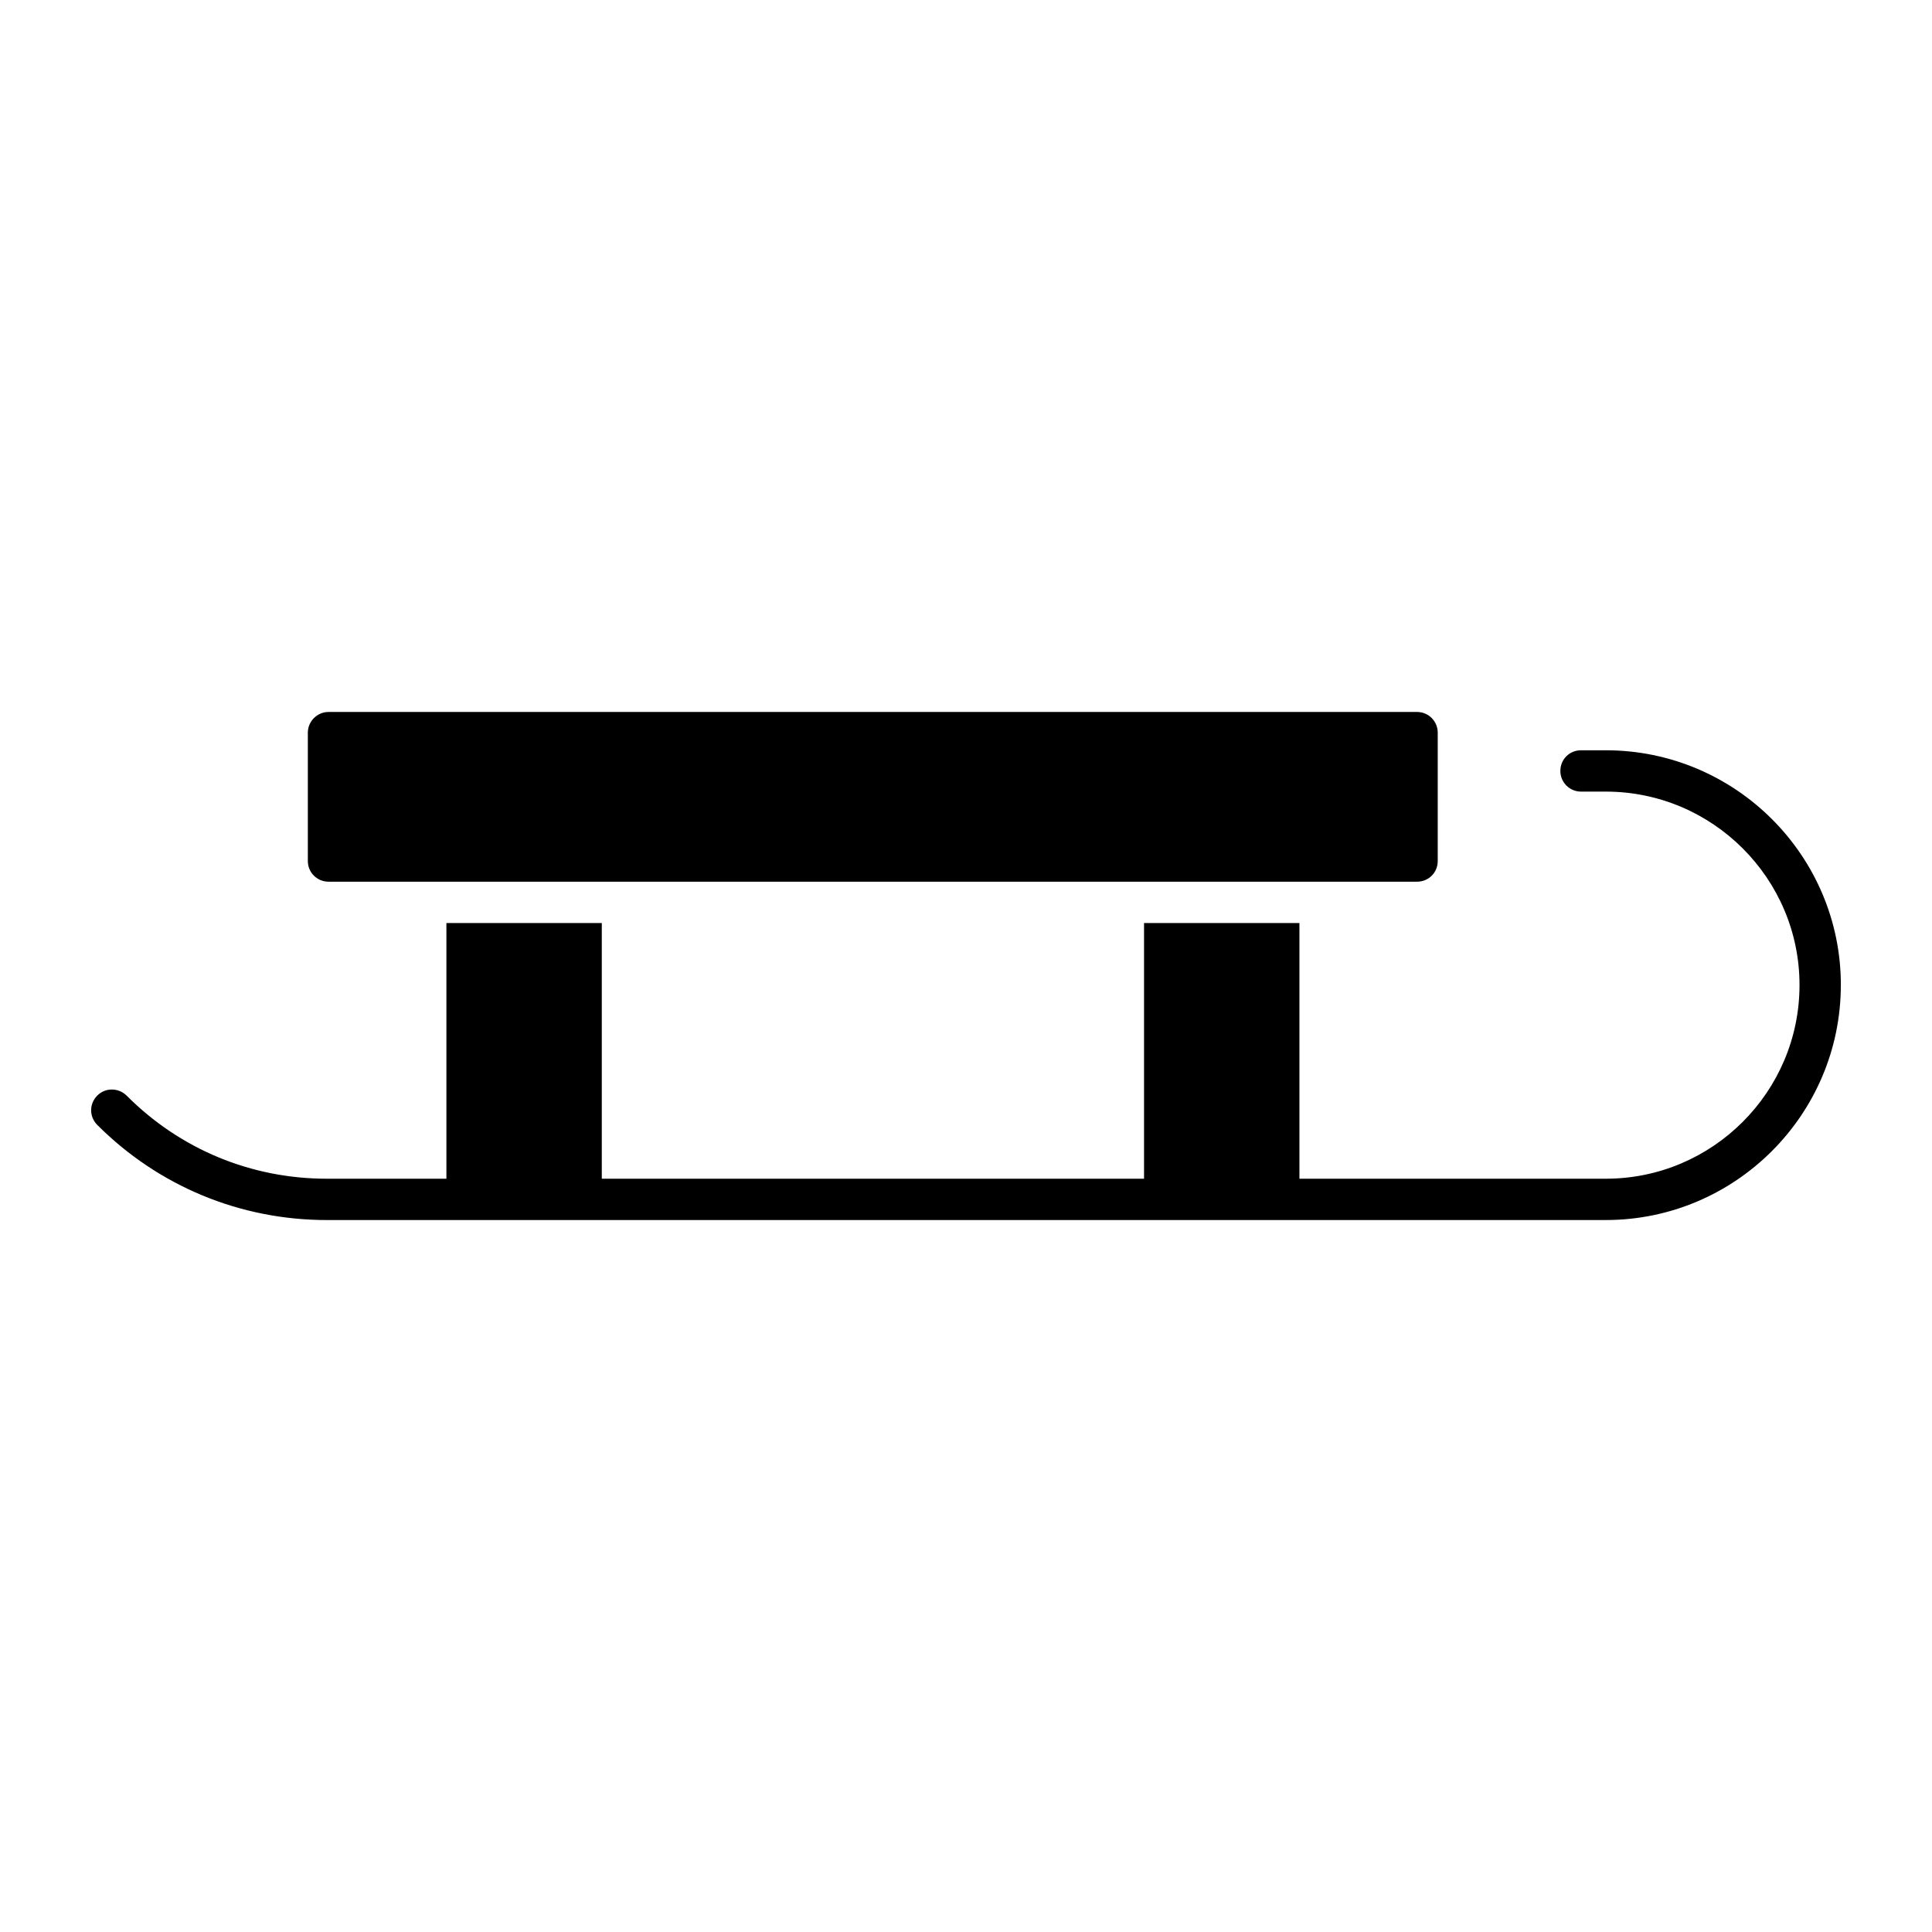
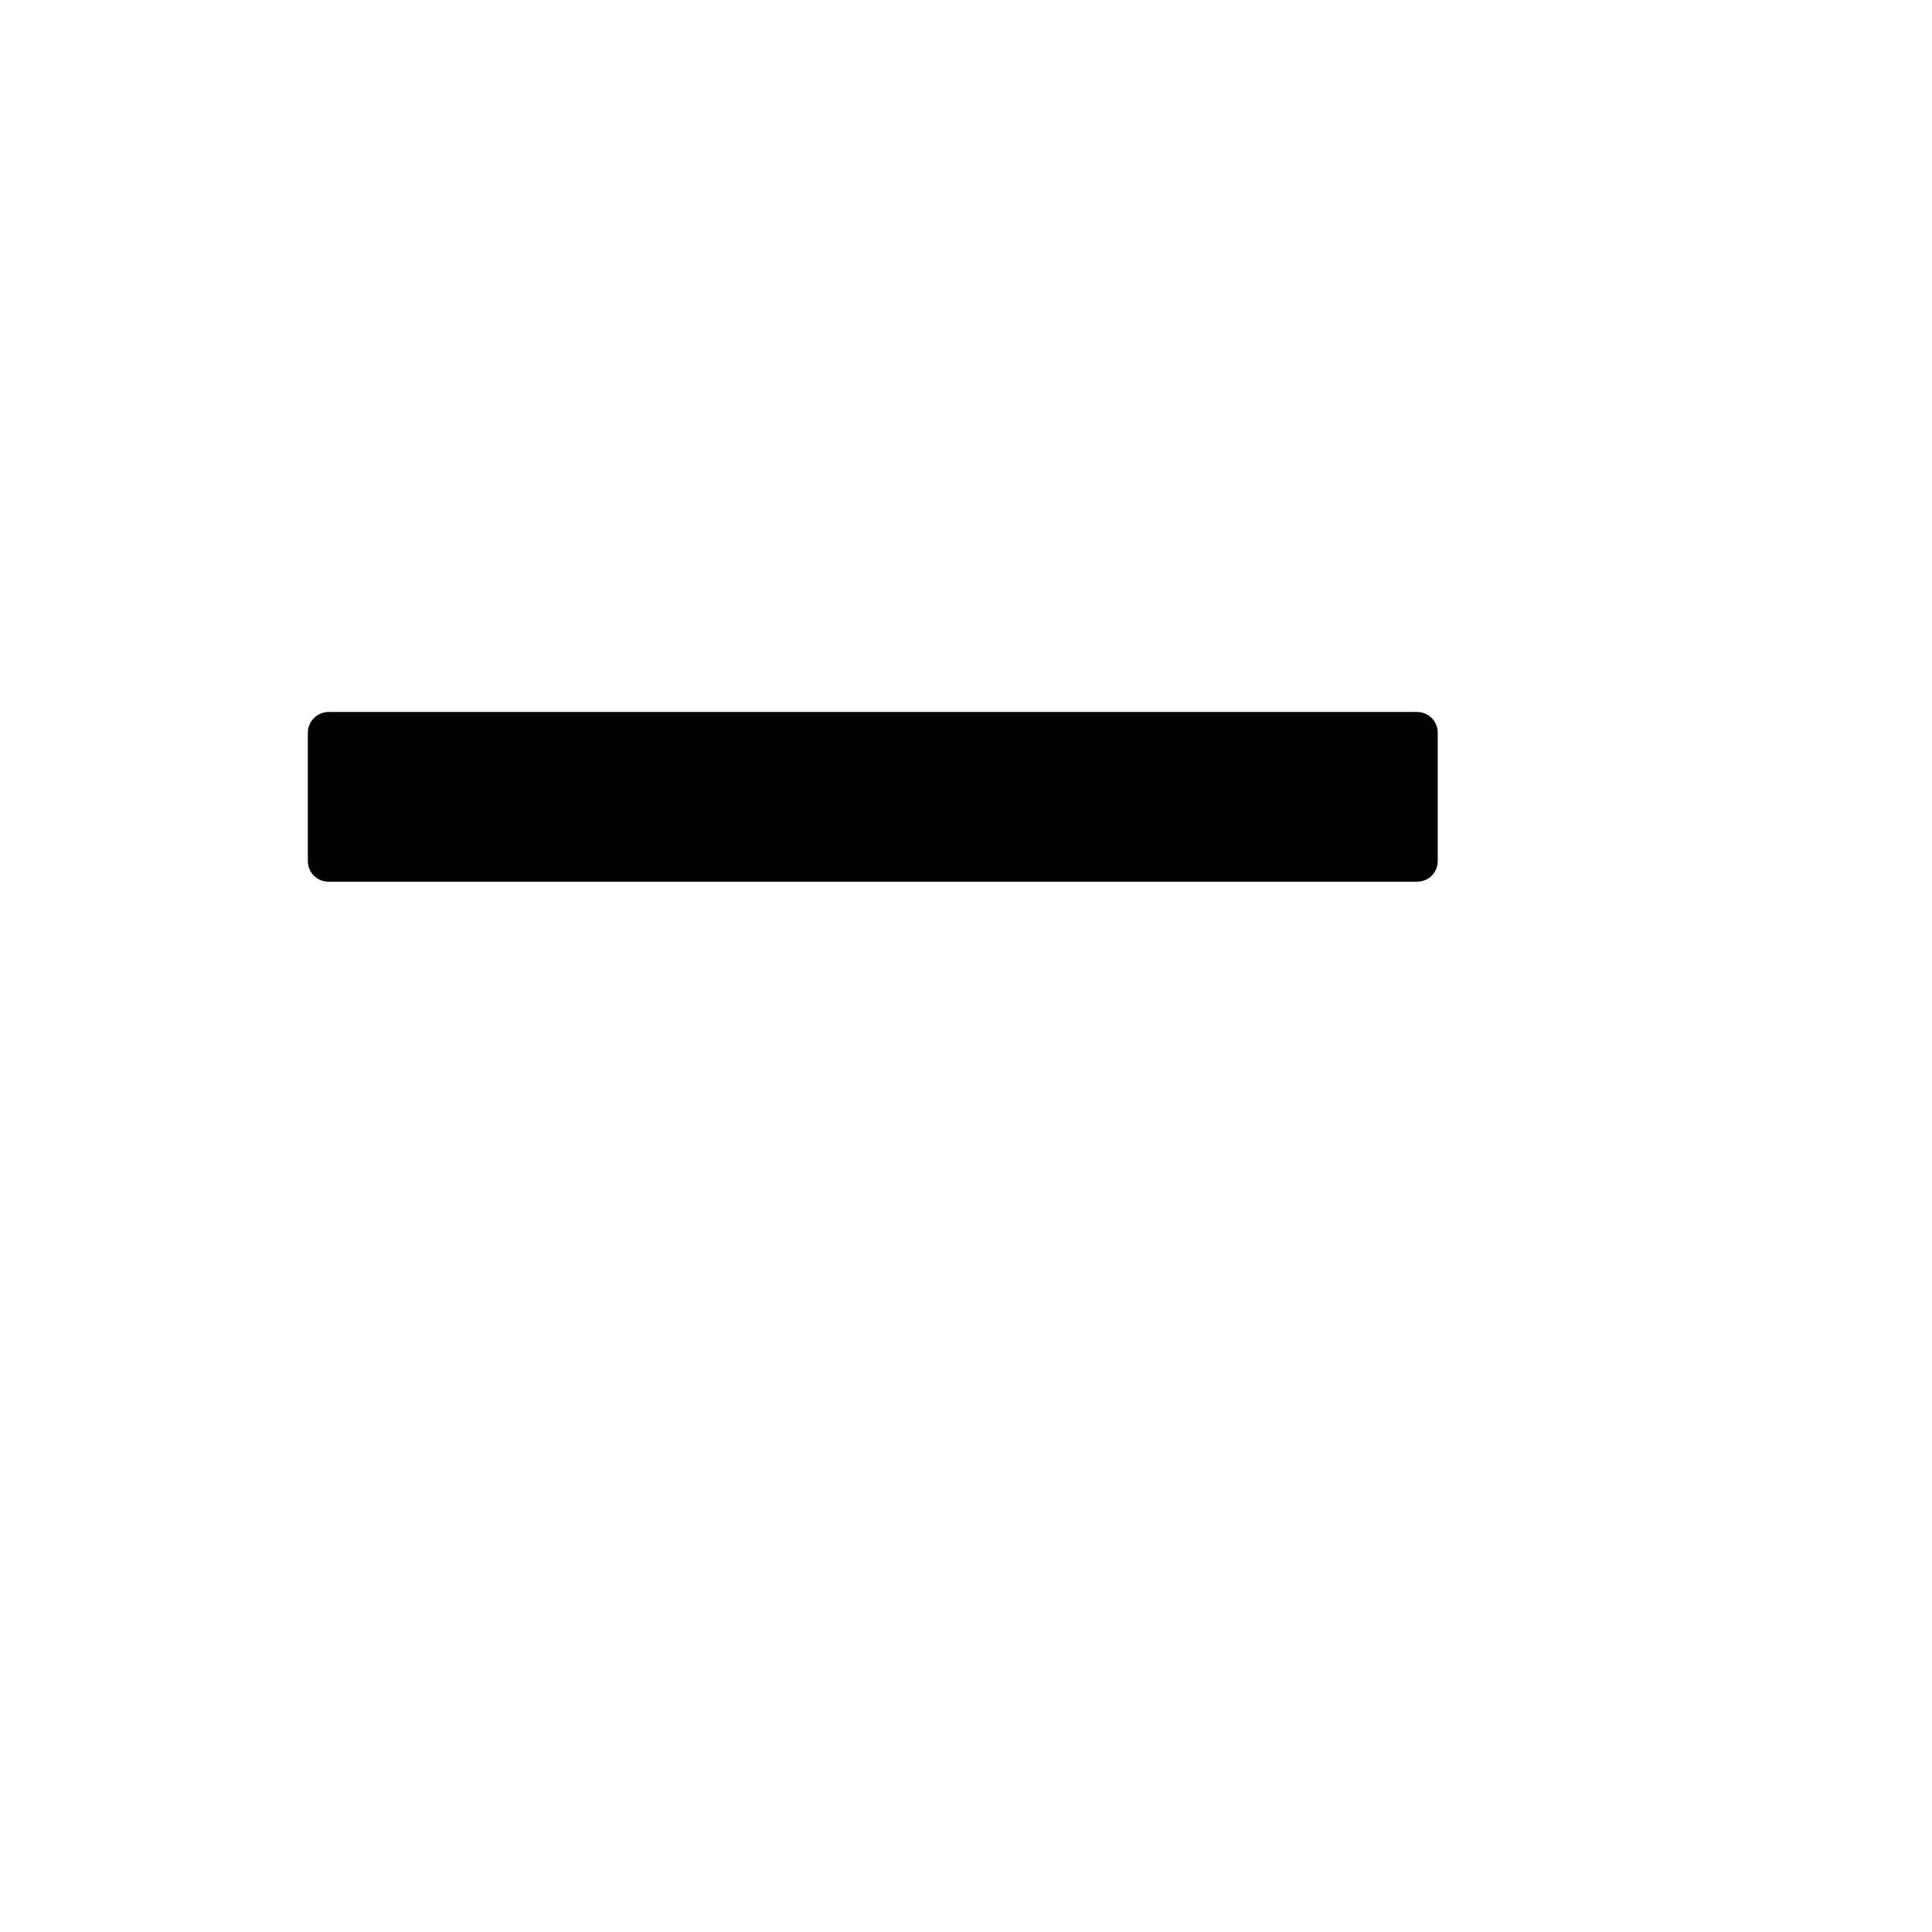
<svg xmlns="http://www.w3.org/2000/svg" fill="#000000" width="800px" height="800px" version="1.1" viewBox="144 144 512 512">
  <g>
    <path d="m225.58 372.18v-34.023c0-2.992 2.481-5.477 5.477-5.477h288.48c3.066 0 5.477 2.481 5.477 5.477v34.023c0 3.066-2.41 5.477-5.477 5.477h-288.48c-2.996 0-5.477-2.41-5.477-5.477z" />
-     <path d="m631.84 405.04c0 34.316-27.965 62.281-62.281 62.281l-338.94 0.004c-23 0-44.613-8.98-60.824-25.191-2.191-2.191-2.191-5.621 0-7.812 2.117-2.117 5.551-2.117 7.738 0 14.164 14.238 33.004 22.051 53.082 22.051h31.688v-67.758h41.18v67.758h143.7v-67.758h41.18v67.758h81.195c28.258 0 51.332-23 51.332-51.332 0-28.258-23.074-51.258-51.332-51.258h-6.57c-3.066 0-5.477-2.481-5.477-5.477 0-3.066 2.41-5.477 5.477-5.477h6.57c34.324 0.004 62.289 27.895 62.289 62.211z" />
  </g>
</svg>